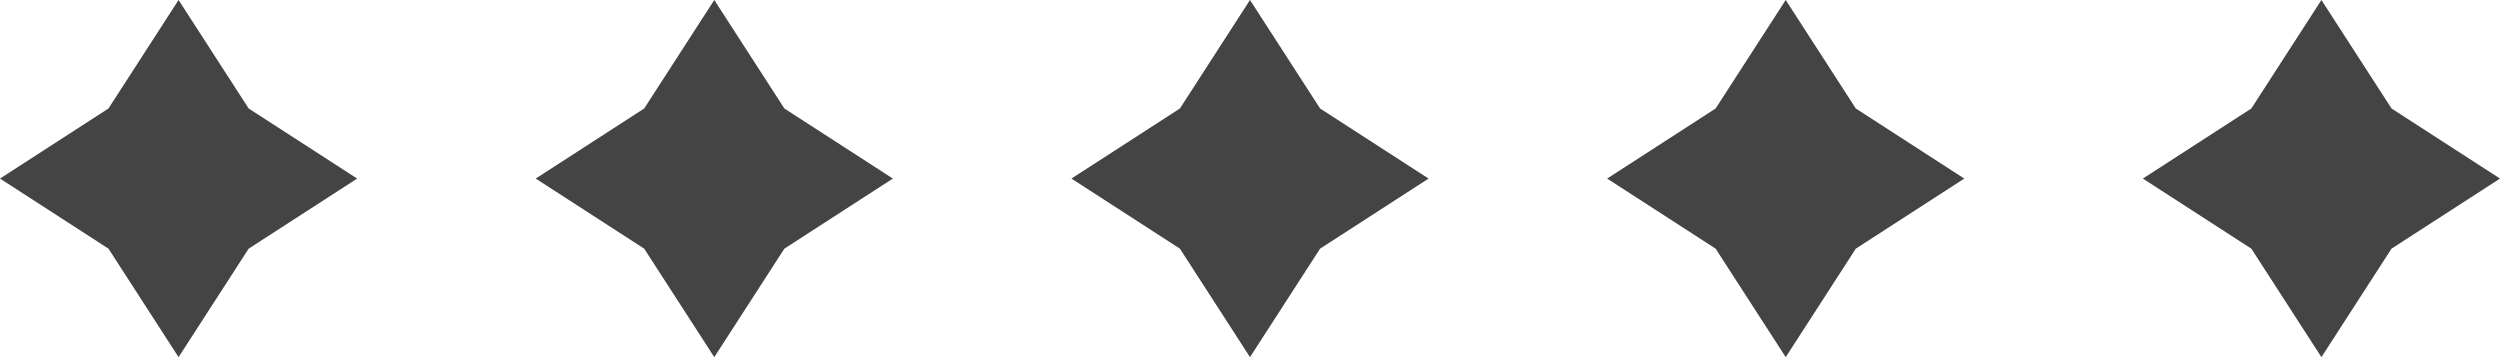
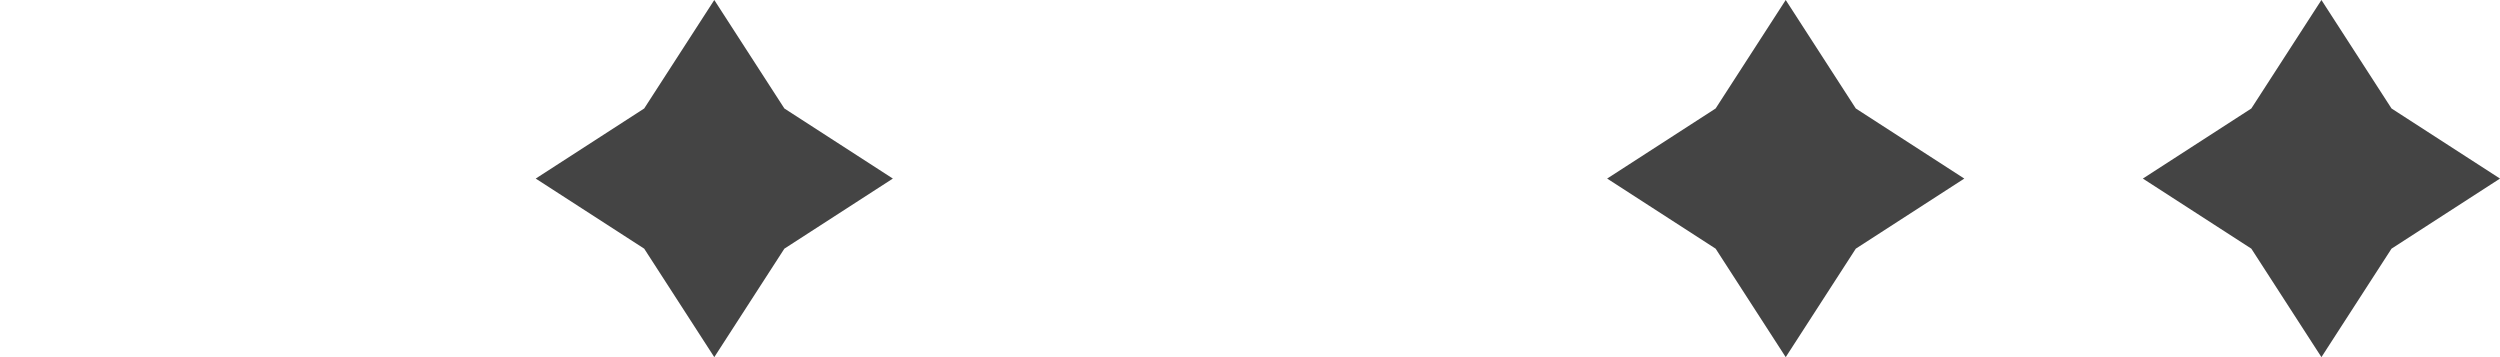
<svg xmlns="http://www.w3.org/2000/svg" width="56" height="8" viewBox="0 0 56 8" fill="none">
-   <path d="M4 0L5.57 2.43L8 4L5.57 5.57L4 8L2.43 5.57L0 4L2.43 2.43L4 0Z" fill="#444444" />
  <path d="M16 0L17.57 2.43L20 4L17.57 5.57L16 8L14.43 5.57L12 4L14.43 2.43L16 0Z" fill="#444444" />
-   <path d="M28 0L29.57 2.43L32 4L29.57 5.57L28 8L26.43 5.57L24 4L26.43 2.43L28 0Z" fill="#444444" />
-   <path d="M40 0L41.57 2.43L44 4L41.57 5.57L40 8L38.43 5.57L36 4L38.43 2.43L40 0Z" fill="#444444" />
+   <path d="M40 0L41.57 2.43L44 4L41.57 5.57L40 8L38.43 5.57L36 4L38.43 2.43L40 0" fill="#444444" />
  <path d="M52 0L53.57 2.43L56 4L53.57 5.57L52 8L50.43 5.57L48 4L50.43 2.43L52 0Z" fill="#444444" />
</svg>